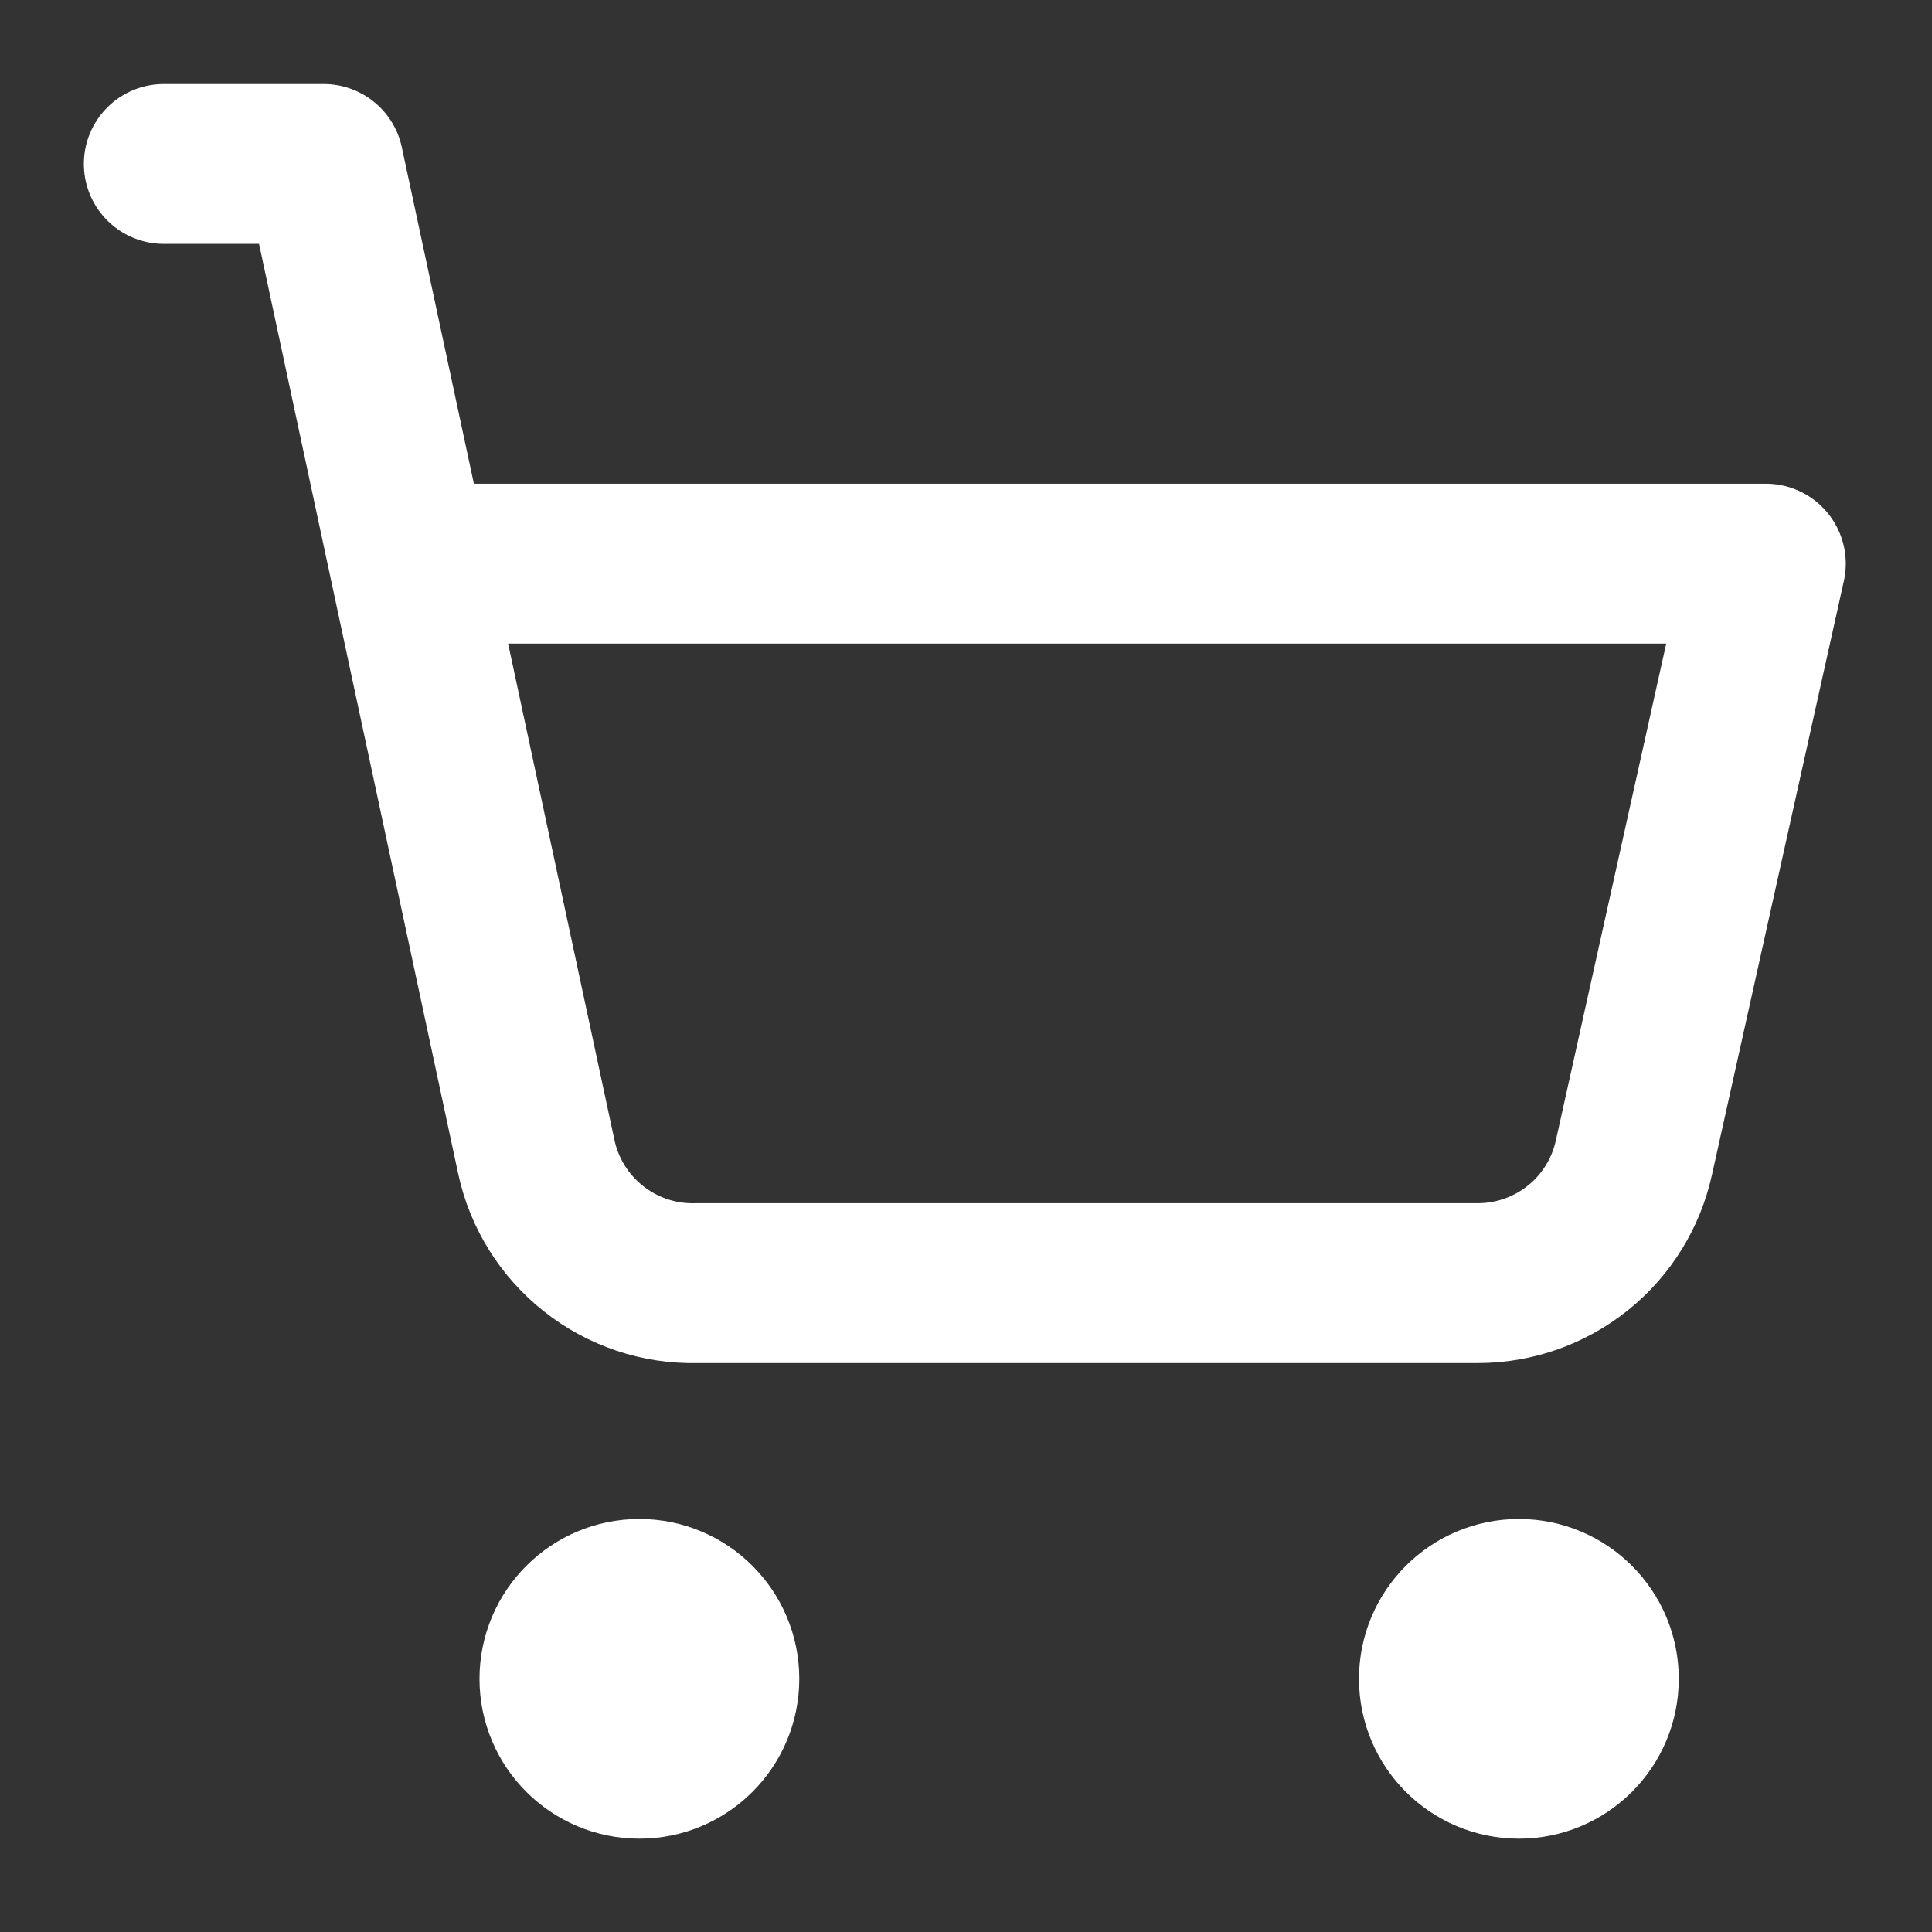
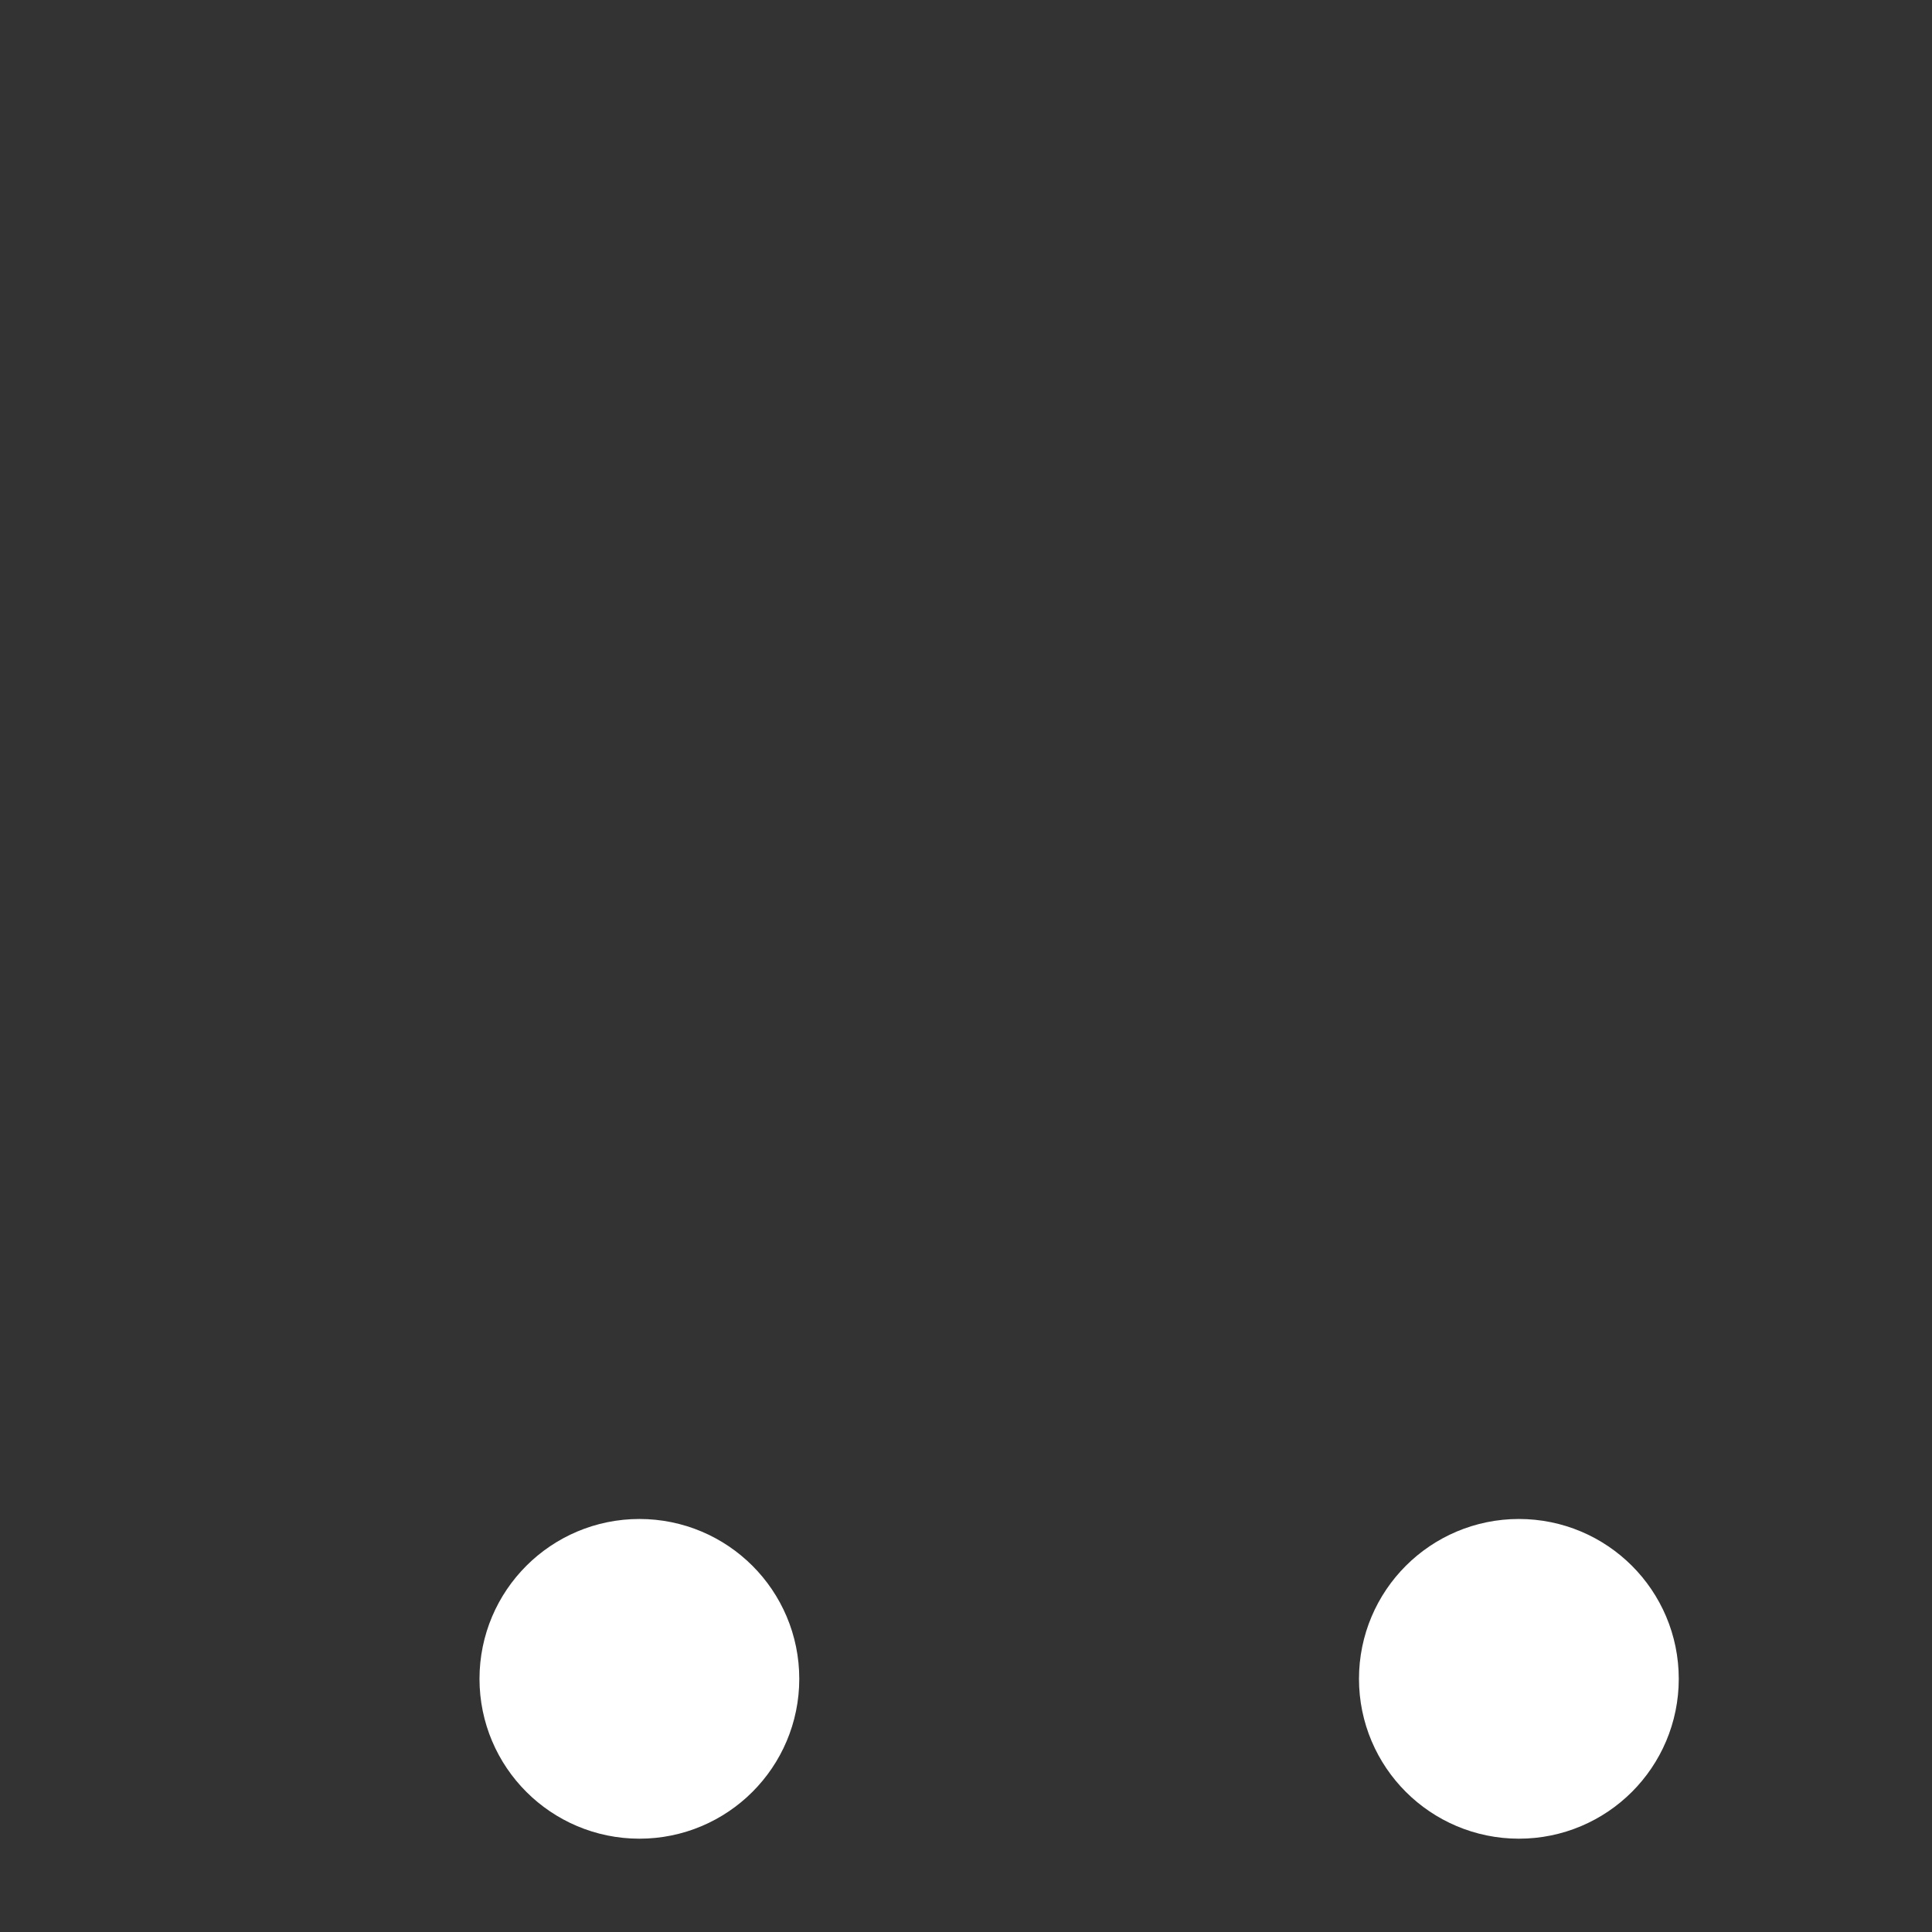
<svg xmlns="http://www.w3.org/2000/svg" width="27" height="27" viewBox="0 0 27 27" fill="none">
  <rect x="0" y="0" width="27" height="27" fill="#333333" stroke="none" />
  <path d="M8.936 24.579C9.553 24.579 10.053 24.079 10.053 23.462C10.053 22.845 9.553 22.345 8.936 22.345C8.319 22.345 7.818 22.845 7.818 23.462C7.818 24.079 8.319 24.579 8.936 24.579Z" stroke="white" stroke-width="2.234" stroke-linecap="round" stroke-linejoin="round" />
  <path d="M21.227 24.579C21.844 24.579 22.344 24.079 22.344 23.462C22.344 22.845 21.844 22.345 21.227 22.345C20.61 22.345 20.109 22.845 20.109 23.462C20.109 24.079 20.61 24.579 21.227 24.579Z" stroke="white" stroke-width="2.234" stroke-linecap="round" stroke-linejoin="round" />
-   <path d="M2.289 2.291H4.523L7.495 16.167C7.604 16.675 7.887 17.129 8.295 17.451C8.703 17.774 9.21 17.944 9.73 17.932H20.656C21.165 17.931 21.657 17.757 22.054 17.438C22.45 17.119 22.725 16.675 22.834 16.178L24.678 7.877H5.719" stroke="white" stroke-width="2.234" stroke-linecap="round" stroke-linejoin="round" />
</svg>